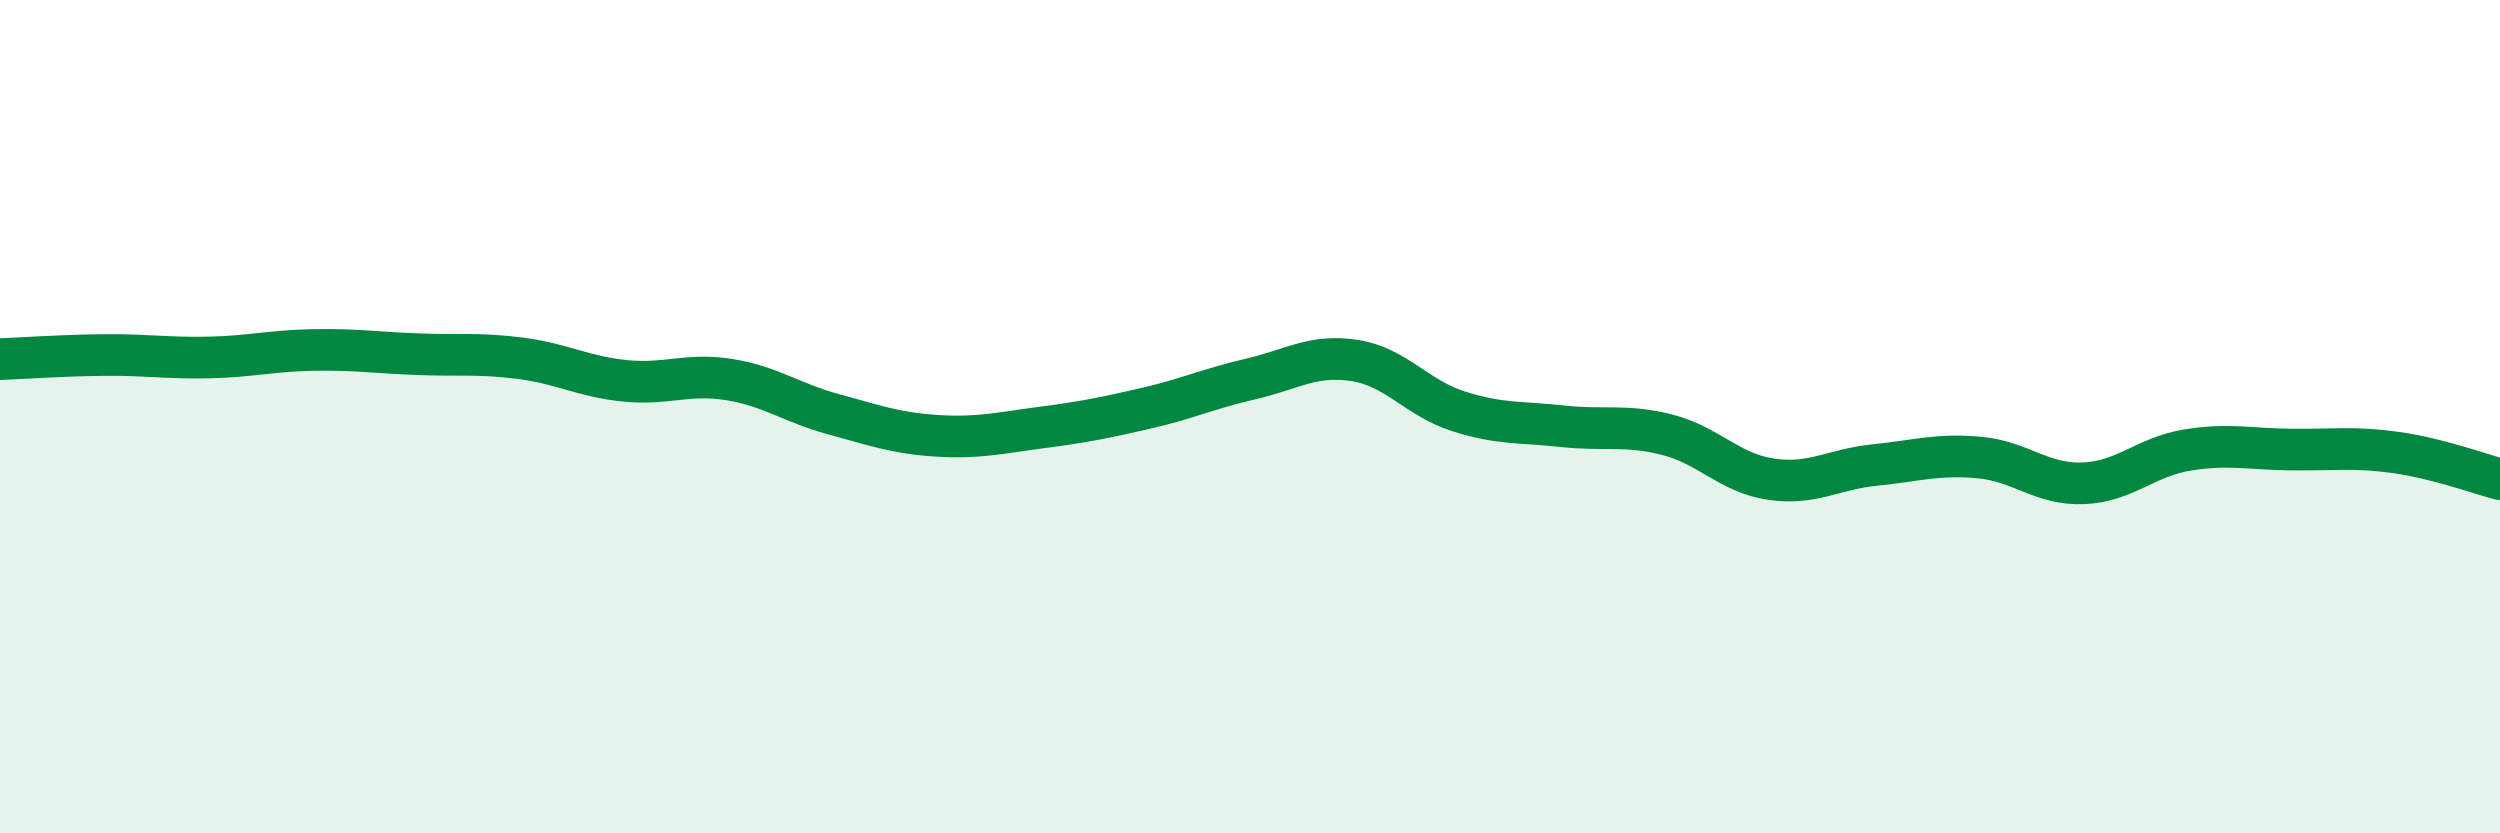
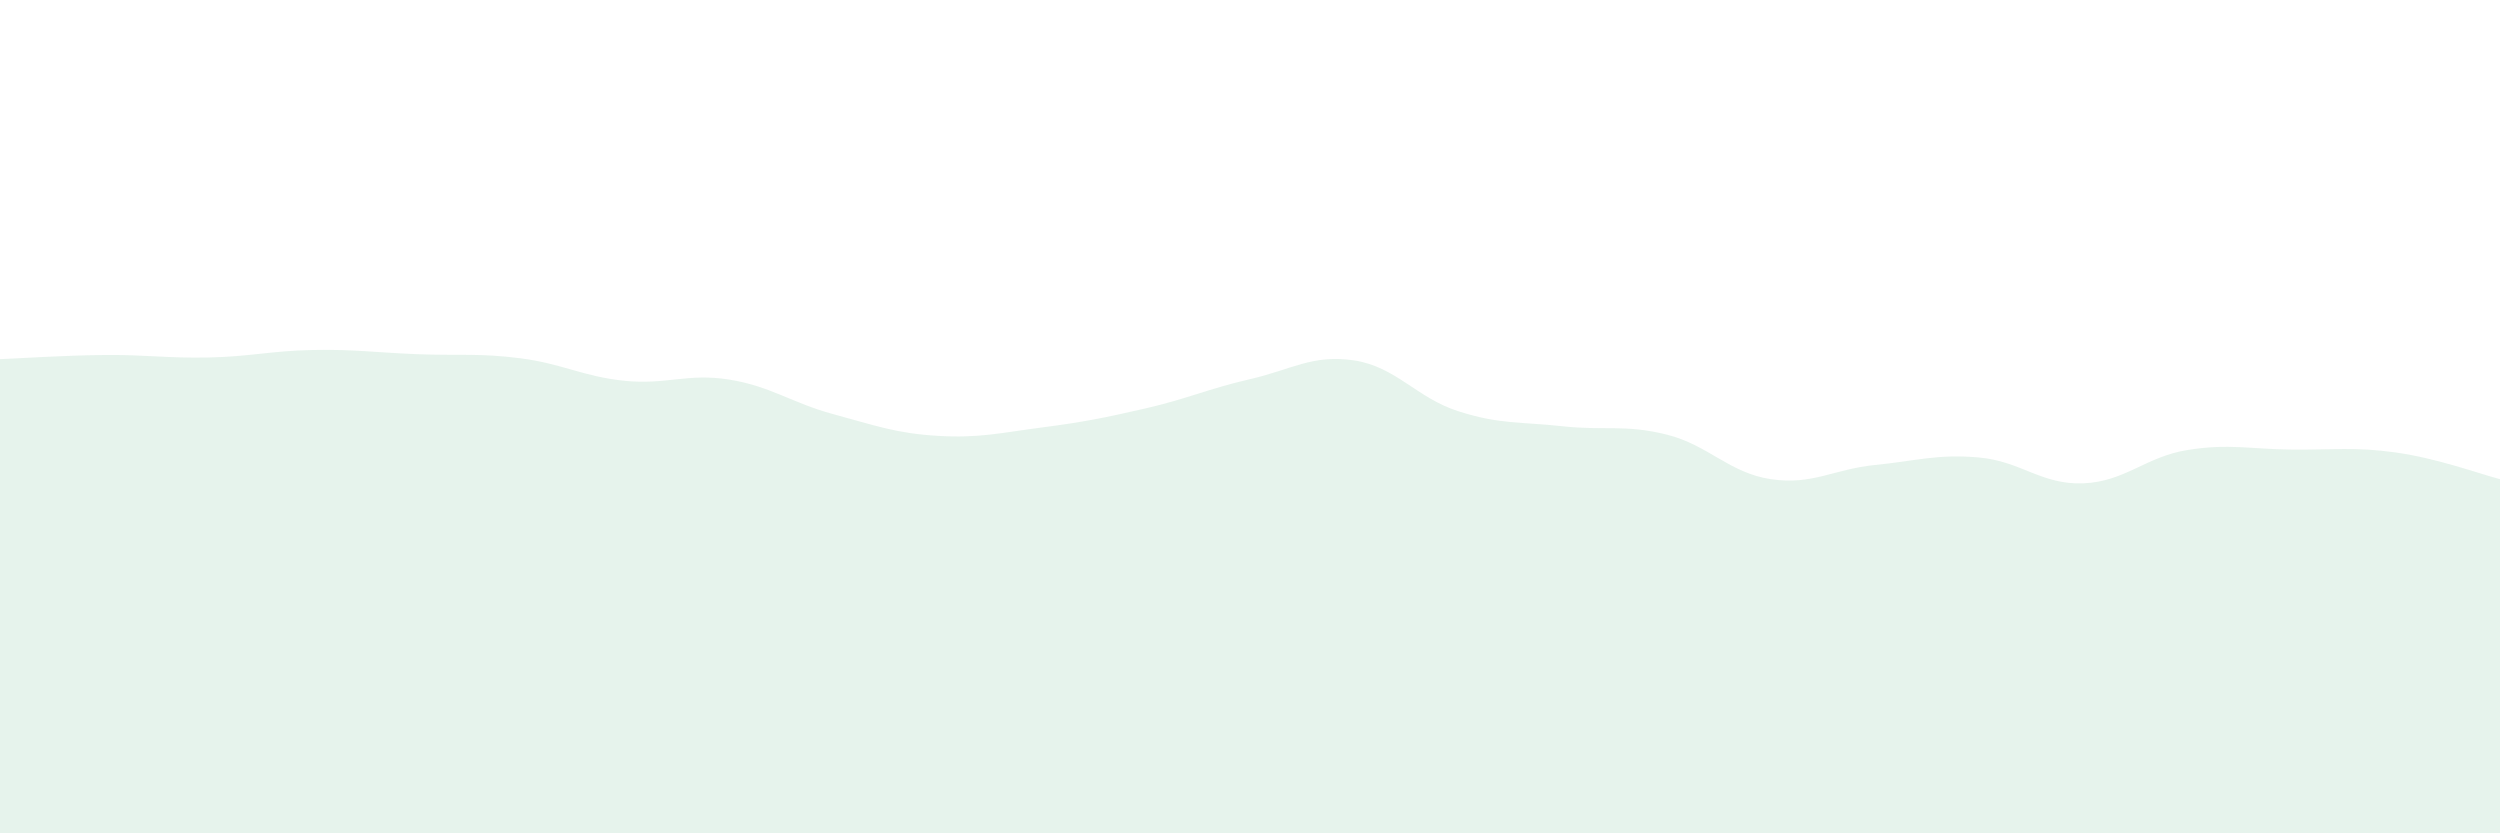
<svg xmlns="http://www.w3.org/2000/svg" width="60" height="20" viewBox="0 0 60 20">
  <path d="M 0,8.62 C 0.5,8.6 1.5,8.53 2.5,8.52 C 3.5,8.51 4,8.6 5,8.58 C 6,8.56 6.5,8.42 7.5,8.4 C 8.5,8.38 9,8.46 10,8.5 C 11,8.54 11.5,8.47 12.5,8.6 C 13.5,8.73 14,9.04 15,9.14 C 16,9.24 16.5,8.95 17.5,9.11 C 18.5,9.27 19,9.67 20,9.94 C 21,10.21 21.5,10.4 22.5,10.46 C 23.5,10.52 24,10.39 25,10.26 C 26,10.13 26.5,10.03 27.5,9.8 C 28.5,9.57 29,9.33 30,9.1 C 31,8.87 31.5,8.5 32.5,8.65 C 33.5,8.8 34,9.55 35,9.87 C 36,10.19 36.5,10.12 37.5,10.23 C 38.5,10.34 39,10.18 40,10.43 C 41,10.68 41.5,11.35 42.5,11.5 C 43.5,11.65 44,11.26 45,11.16 C 46,11.06 46.5,10.89 47.5,10.98 C 48.5,11.07 49,11.64 50,11.6 C 51,11.56 51.5,10.96 52.5,10.8 C 53.5,10.64 54,10.78 55,10.79 C 56,10.8 56.5,10.72 57.5,10.86 C 58.5,11 59.5,11.37 60,11.5L60 20L0 20Z" fill="#008740" opacity="0.1" stroke-linecap="round" stroke-linejoin="round" />
-   <path d="M 0,8.62 C 0.5,8.6 1.5,8.53 2.5,8.52 C 3.5,8.51 4,8.6 5,8.58 C 6,8.56 6.5,8.42 7.5,8.4 C 8.5,8.38 9,8.46 10,8.5 C 11,8.54 11.5,8.47 12.5,8.6 C 13.5,8.73 14,9.04 15,9.14 C 16,9.24 16.5,8.95 17.5,9.11 C 18.5,9.27 19,9.67 20,9.94 C 21,10.21 21.5,10.4 22.5,10.46 C 23.5,10.52 24,10.39 25,10.26 C 26,10.13 26.5,10.03 27.5,9.8 C 28.5,9.57 29,9.33 30,9.1 C 31,8.87 31.5,8.5 32.5,8.65 C 33.5,8.8 34,9.55 35,9.87 C 36,10.19 36.5,10.12 37.5,10.23 C 38.5,10.34 39,10.18 40,10.43 C 41,10.68 41.5,11.35 42.5,11.5 C 43.5,11.65 44,11.26 45,11.16 C 46,11.06 46.5,10.89 47.5,10.98 C 48.5,11.07 49,11.64 50,11.6 C 51,11.56 51.5,10.96 52.5,10.8 C 53.5,10.64 54,10.78 55,10.79 C 56,10.8 56.5,10.72 57.5,10.86 C 58.5,11 59.5,11.37 60,11.5" stroke="#008740" stroke-width="1" fill="none" stroke-linecap="round" stroke-linejoin="round" />
</svg>